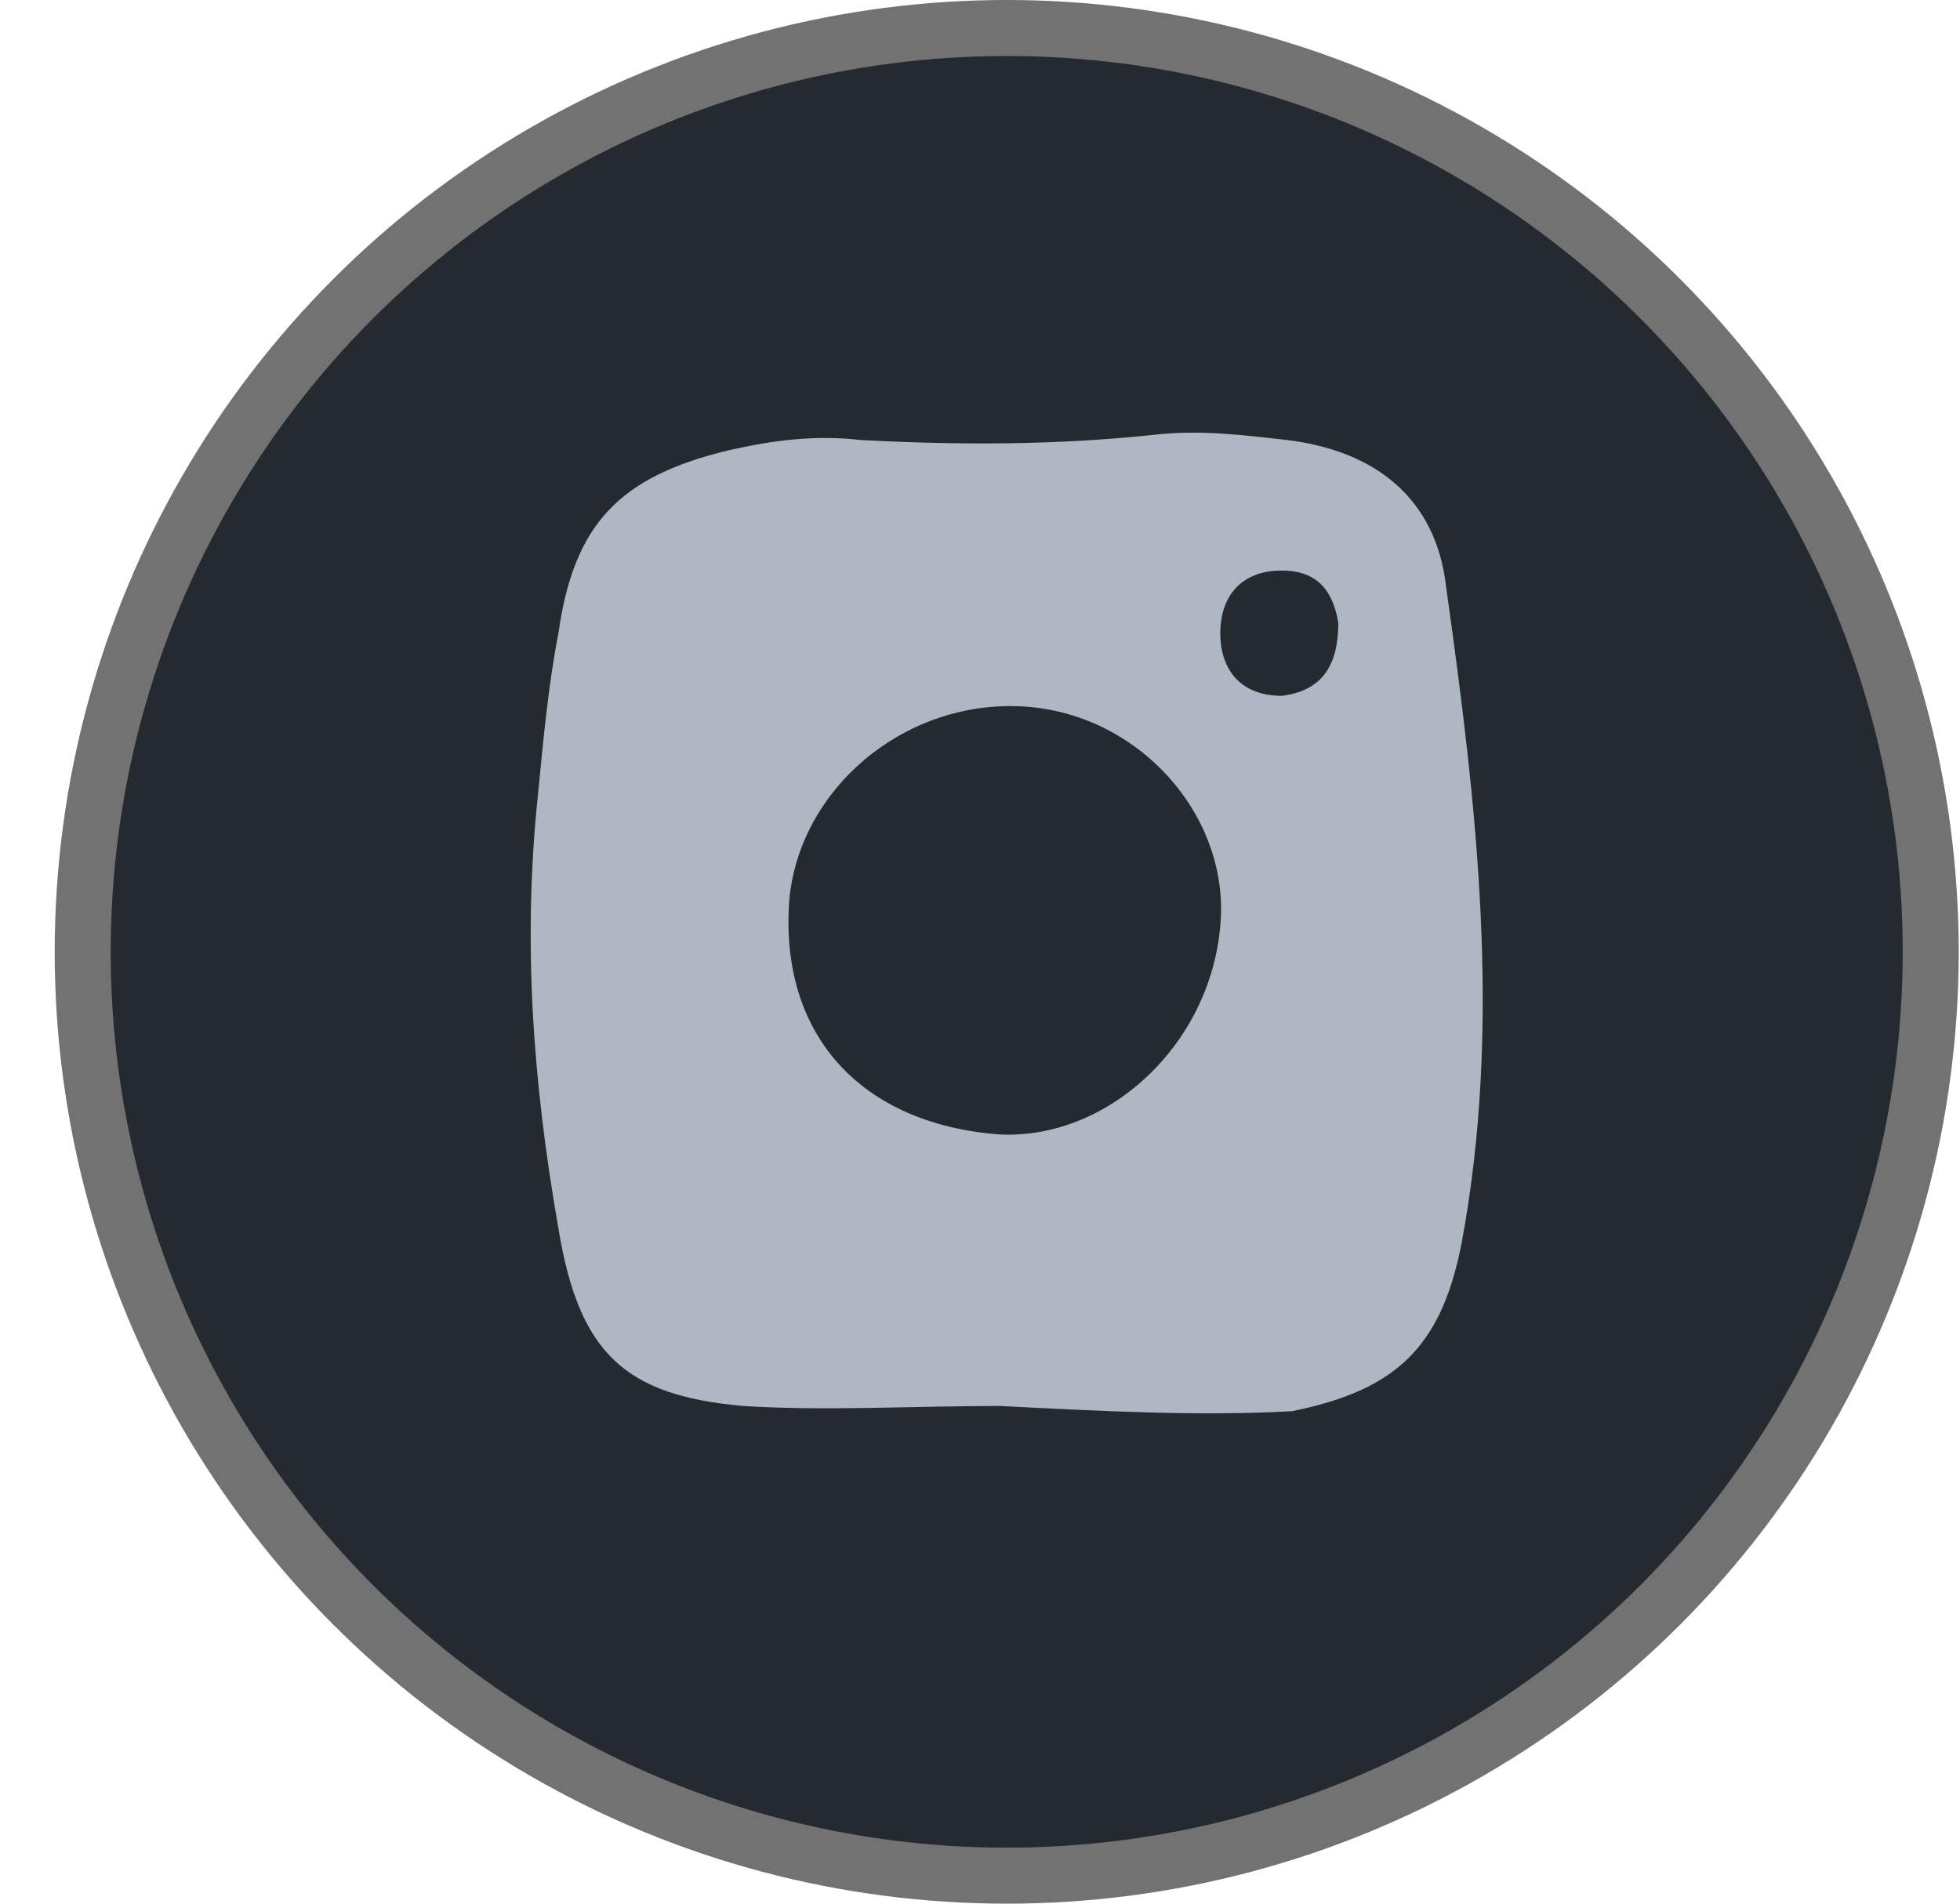
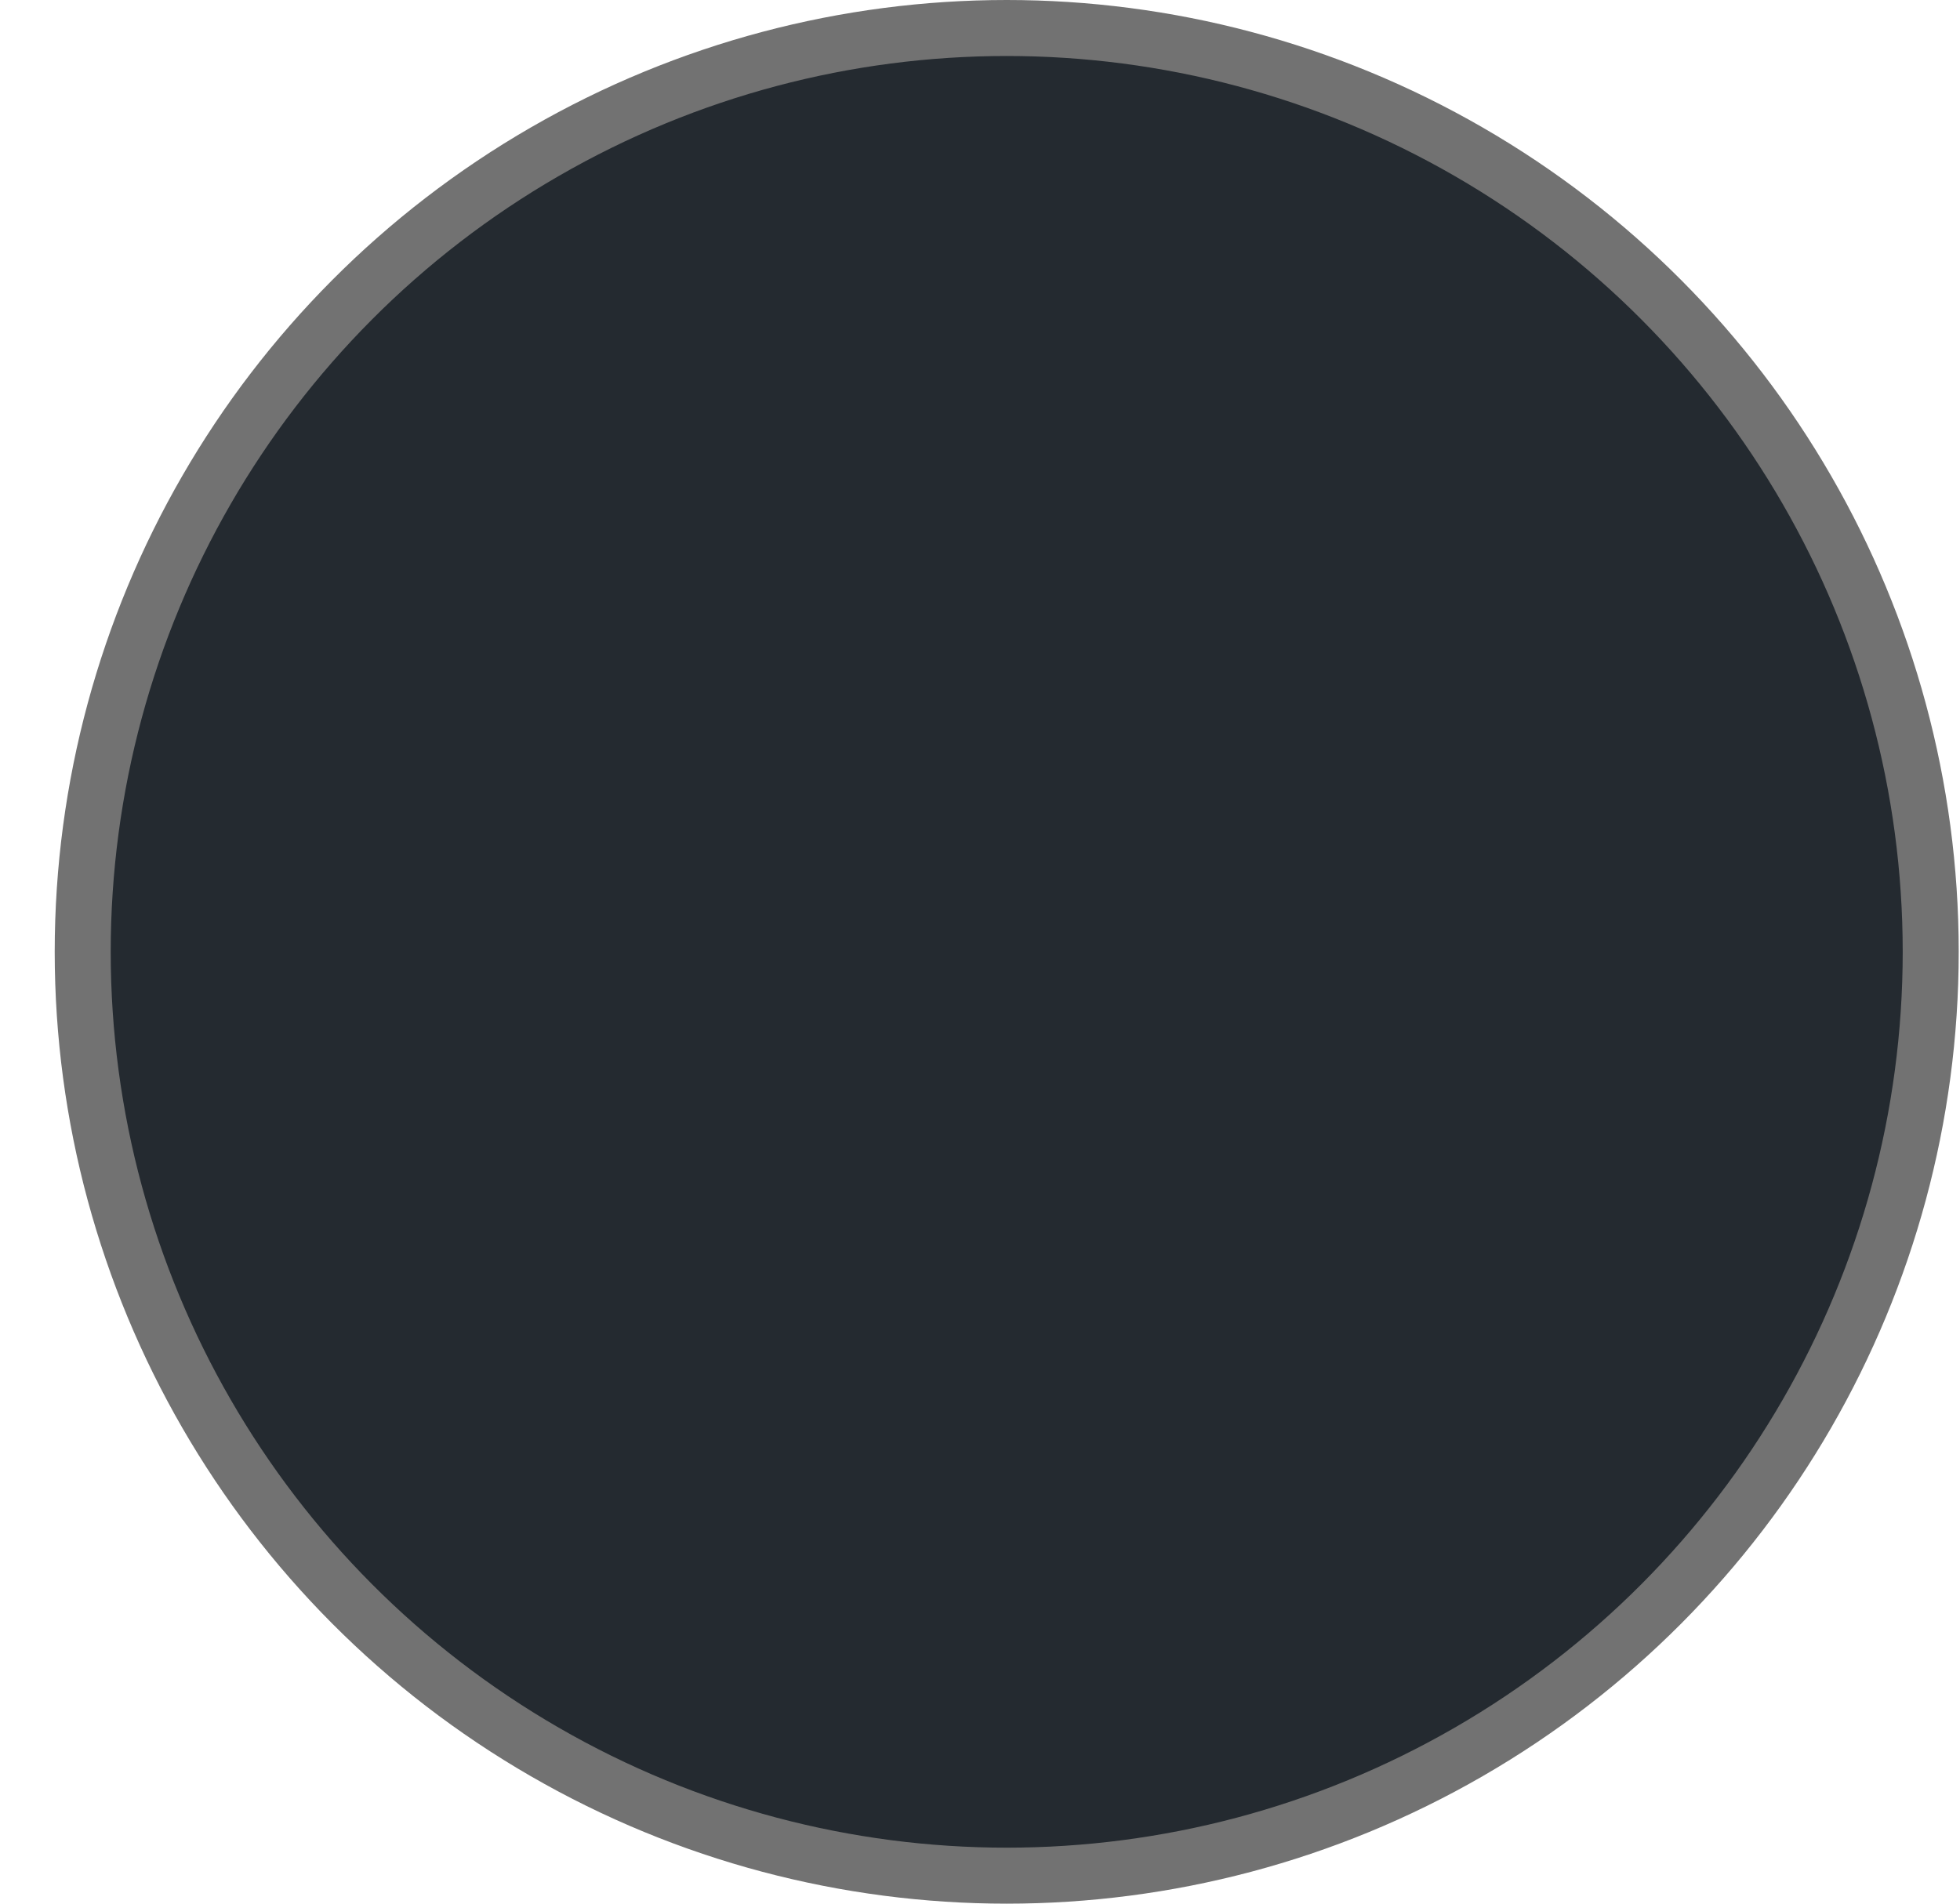
<svg xmlns="http://www.w3.org/2000/svg" width="35" height="34" viewBox="0 0 35 34" fill="none">
  <circle cx="17.977" cy="17" r="16.5" fill="#242A30" stroke="#727272" />
-   <path d="M17.851 25.111C16.294 25.111 14.736 25.204 13.27 25.111C11.163 24.924 10.339 24.178 9.972 21.94C9.514 19.329 9.331 16.811 9.606 14.2C9.697 13.268 9.789 12.242 9.972 11.309C10.247 9.351 11.072 8.512 12.996 8.046C13.82 7.859 14.553 7.766 15.378 7.859C17.118 7.952 18.859 7.952 20.6 7.766C21.424 7.673 22.157 7.766 22.982 7.859C24.539 8.046 25.639 8.885 25.822 10.47C26.372 14.387 26.83 18.303 26.097 22.22C25.73 24.085 24.906 24.831 23.074 25.204C21.424 25.297 19.684 25.204 17.851 25.111ZM18.218 12.615C16.111 12.522 14.278 14.107 14.095 16.065C13.912 18.49 15.378 20.075 17.851 20.262C19.775 20.355 21.608 18.676 21.791 16.532C21.974 14.573 20.325 12.708 18.218 12.615ZM23.898 11.123C23.806 10.563 23.532 10.19 22.89 10.19C22.157 10.19 21.791 10.657 21.791 11.309C21.791 11.962 22.157 12.428 22.89 12.428C23.623 12.335 23.898 11.869 23.898 11.123Z" fill="#AFB7C2" />
</svg>